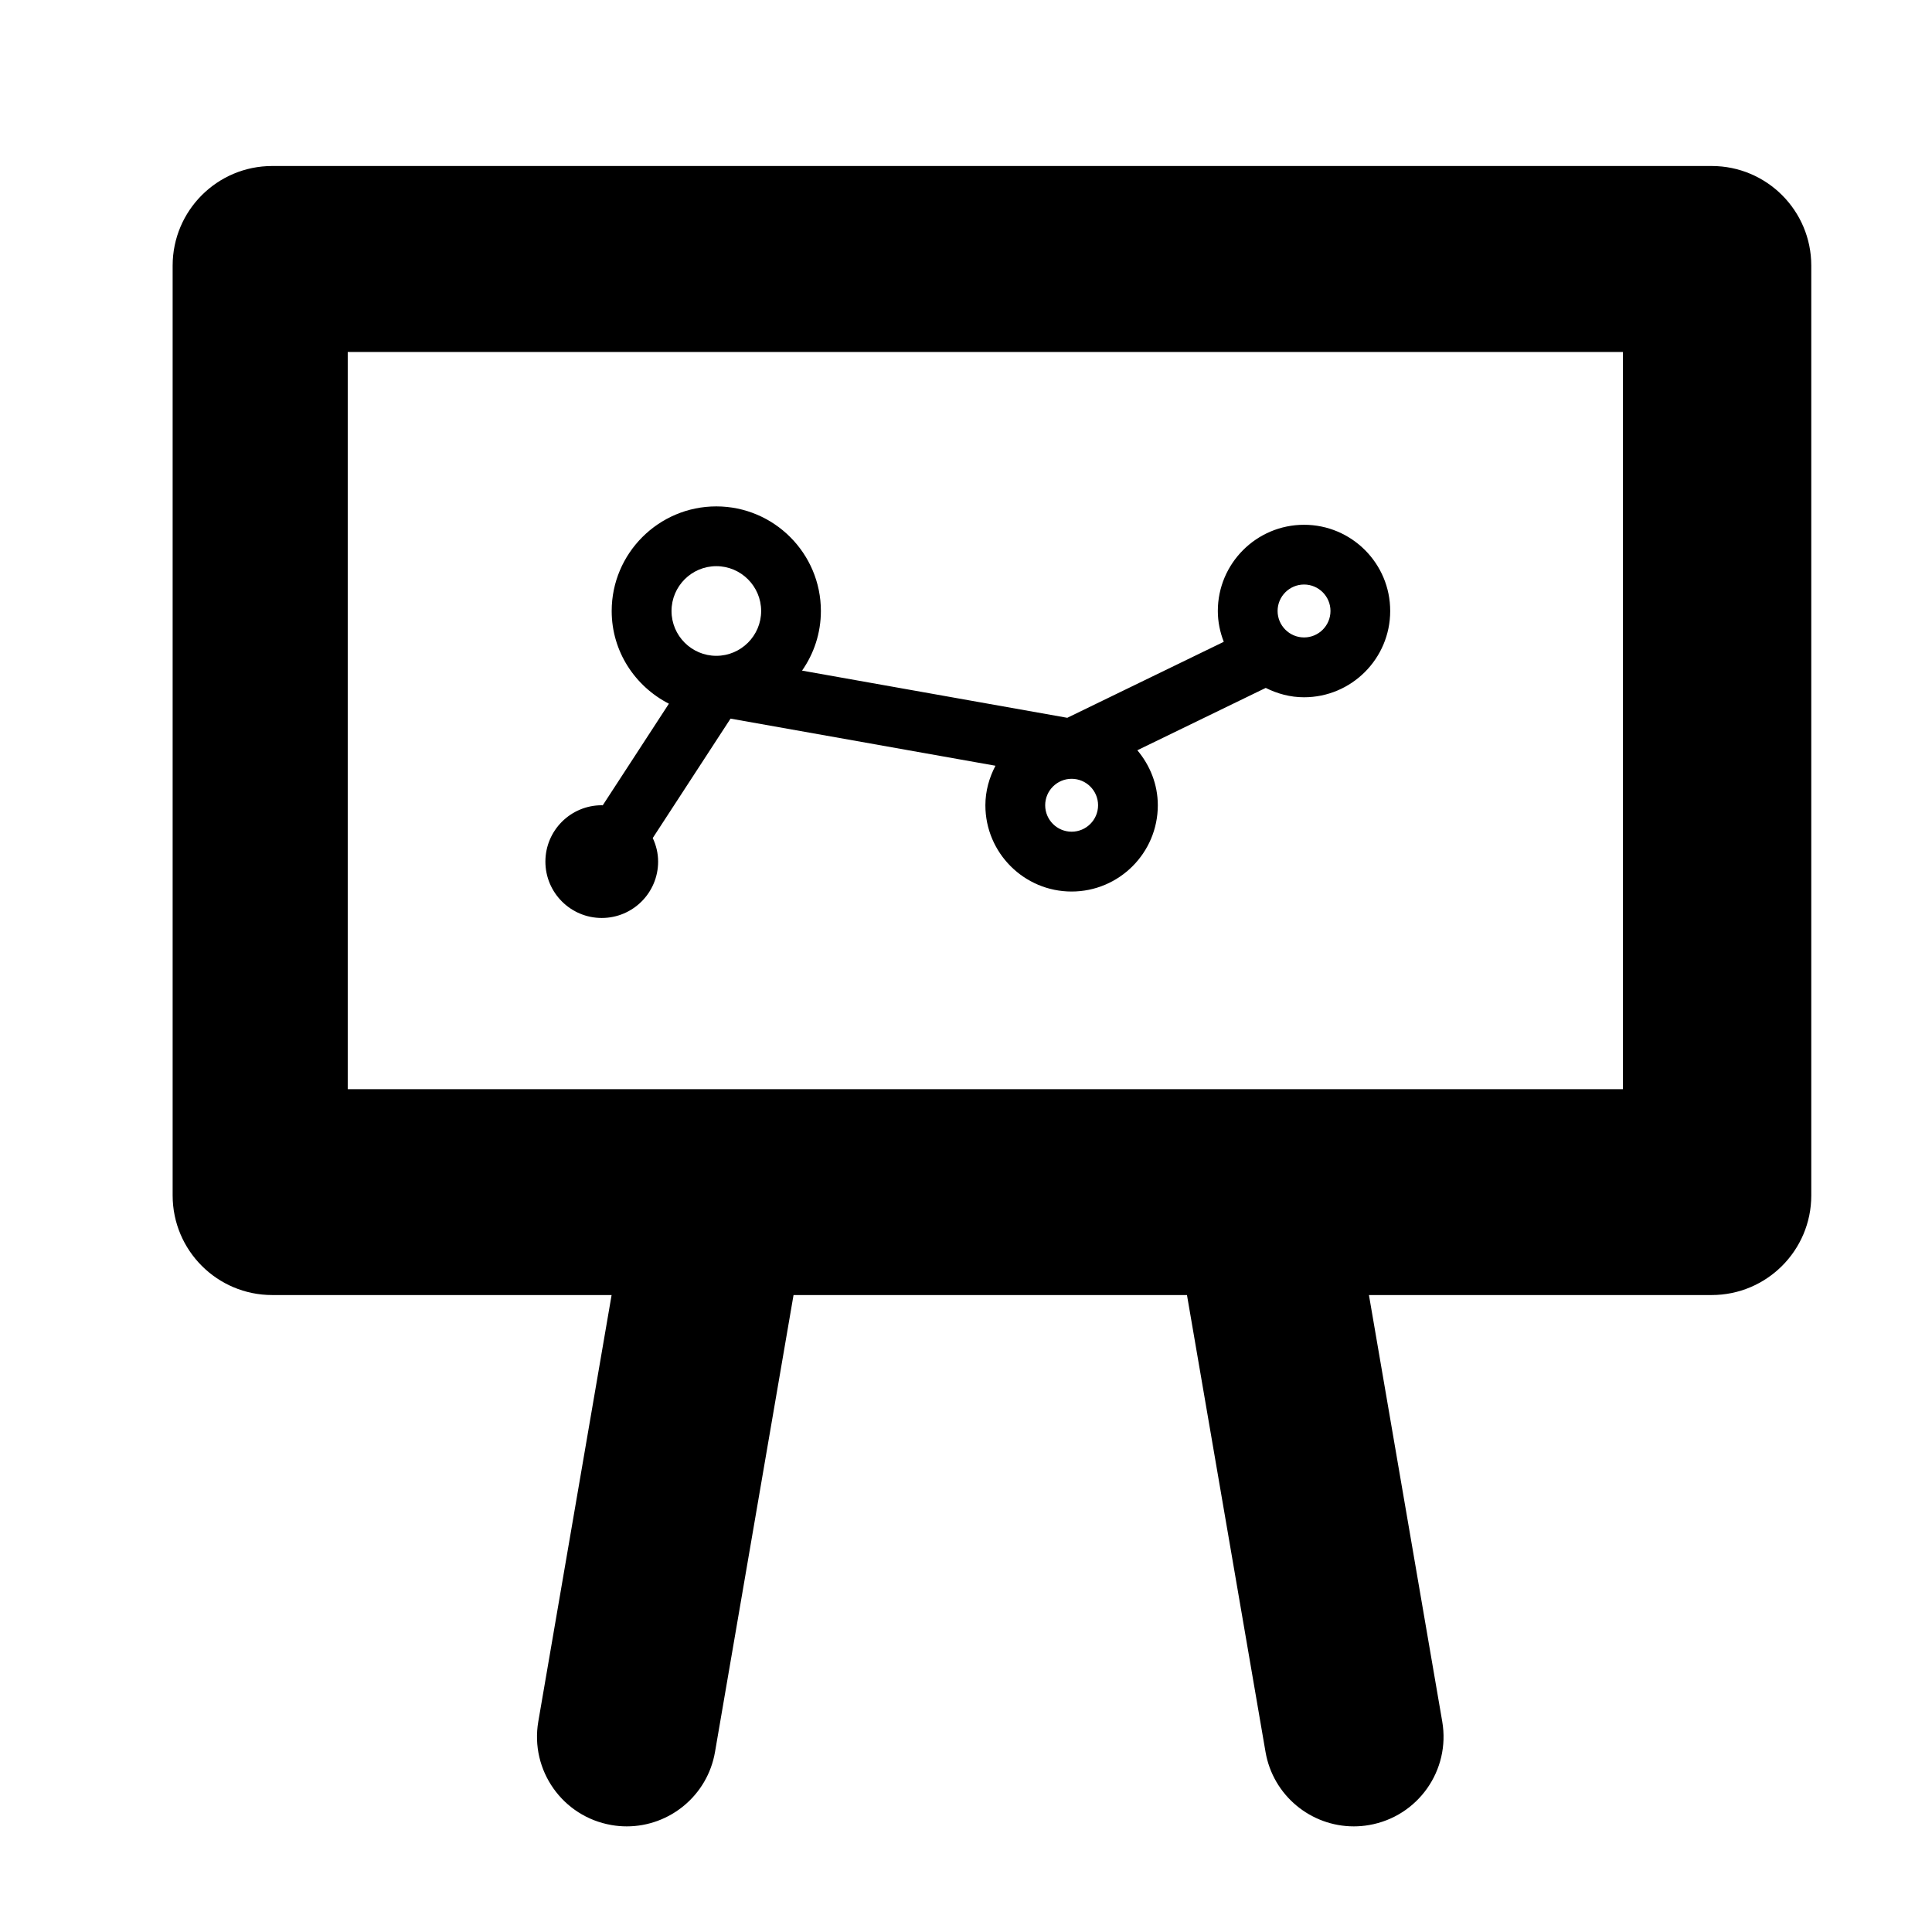
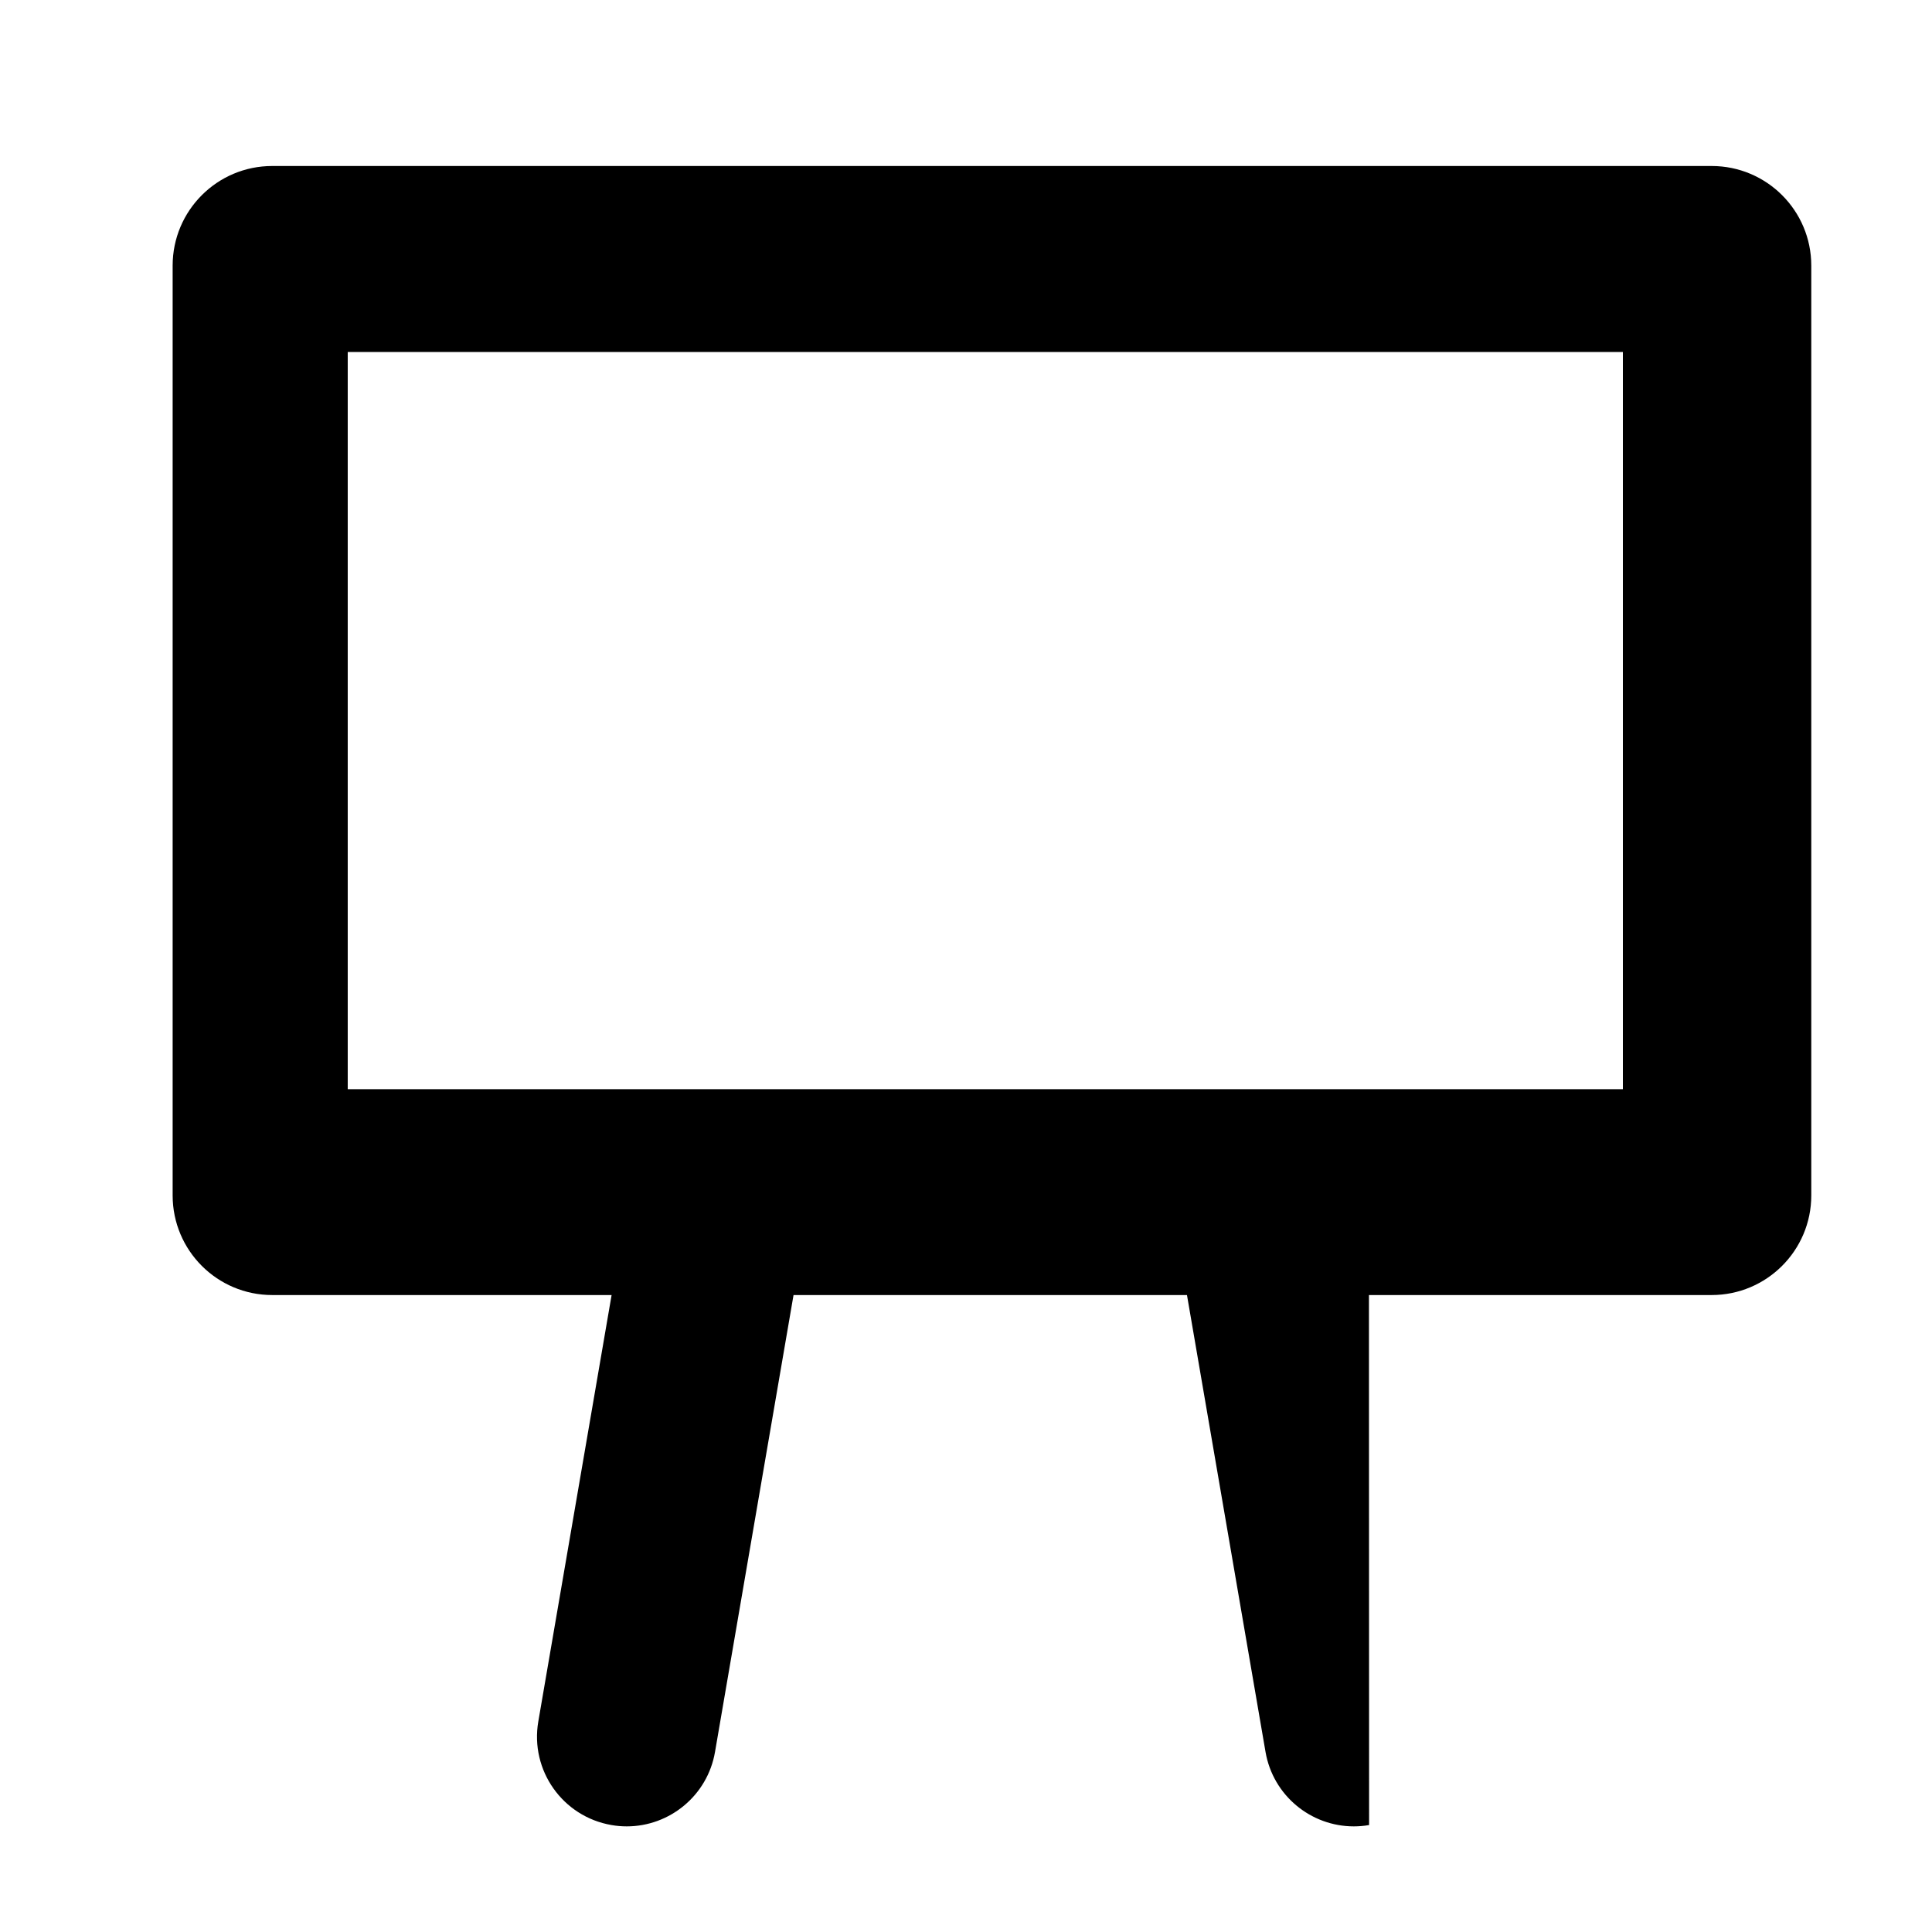
<svg xmlns="http://www.w3.org/2000/svg" version="1.1" id="Capa_1" x="0px" y="0px" width="64px" height="64px" viewBox="0 0 64 64" style="enable-background:new 0 0 64 64;" xml:space="preserve">
  <g>
-     <path d="M9.018,42.9H20.26l-2.428,14.127c-0.278,1.617,0.807,3.152,2.424,3.43c0.17,0.03,0.339,0.044,0.506,0.044   c1.42,0,2.676-1.021,2.924-2.467L26.287,42.9H39.32l2.602,15.134c0.248,1.446,1.504,2.467,2.924,2.467   c0.167,0,0.336-0.014,0.507-0.044c1.616-0.278,2.701-1.813,2.423-3.43L45.348,42.9h11.352c1.823,0,3.301-1.478,3.301-3.3V8.799   c0-1.823-1.477-3.3-3.301-3.3H9.018c-1.822,0-3.299,1.477-3.299,3.3V39.6C5.719,41.422,7.195,42.9,9.018,42.9z M11.519,11.66H53.76   v24.42H11.519V11.66z" />
-     <path d="M43.199,17.384c-1.576,0-2.857,1.281-2.857,2.856c0,0.361,0.074,0.703,0.197,1.021l-5.184,2.517l-8.786-1.563   c0.392-0.561,0.624-1.24,0.624-1.975c0-1.911-1.555-3.465-3.465-3.465c-1.91,0-3.465,1.555-3.465,3.465   c0,1.342,0.775,2.496,1.895,3.071l-2.192,3.367c-0.011,0-0.022-0.003-0.032-0.003c-1.031,0-1.867,0.836-1.867,1.867   c0,1.03,0.836,1.867,1.867,1.867c1.031,0,1.867-0.836,1.867-1.867c0-0.28-0.066-0.543-0.178-0.781l2.577-3.956l8.776,1.561   c-0.206,0.394-0.334,0.835-0.334,1.31c0,1.575,1.281,2.857,2.856,2.857c1.575,0,2.856-1.281,2.856-2.857   c0-0.697-0.262-1.327-0.678-1.823l4.253-2.065c0.384,0.192,0.81,0.31,1.268,0.31c1.574,0,2.855-1.281,2.855-2.857   C46.055,18.665,44.773,17.384,43.199,17.384z M23.729,21.725c-0.818,0-1.484-0.667-1.484-1.485c0-0.819,0.666-1.485,1.484-1.485   c0.818,0,1.485,0.667,1.485,1.485C25.214,21.058,24.547,21.725,23.729,21.725z M35.499,27.551c-0.483,0-0.876-0.393-0.876-0.876   c0-0.483,0.393-0.876,0.876-0.876s0.876,0.393,0.876,0.876C36.375,27.158,35.982,27.551,35.499,27.551z M43.199,21.116   c-0.483,0-0.877-0.393-0.877-0.877c0-0.483,0.394-0.876,0.877-0.876c0.482,0,0.875,0.393,0.875,0.876   C44.074,20.723,43.682,21.116,43.199,21.116z" />
+     <path d="M9.018,42.9H20.26l-2.428,14.127c-0.278,1.617,0.807,3.152,2.424,3.43c0.17,0.03,0.339,0.044,0.506,0.044   c1.42,0,2.676-1.021,2.924-2.467L26.287,42.9H39.32l2.602,15.134c0.248,1.446,1.504,2.467,2.924,2.467   c0.167,0,0.336-0.014,0.507-0.044L45.348,42.9h11.352c1.823,0,3.301-1.478,3.301-3.3V8.799   c0-1.823-1.477-3.3-3.301-3.3H9.018c-1.822,0-3.299,1.477-3.299,3.3V39.6C5.719,41.422,7.195,42.9,9.018,42.9z M11.519,11.66H53.76   v24.42H11.519V11.66z" />
  </g>
</svg>